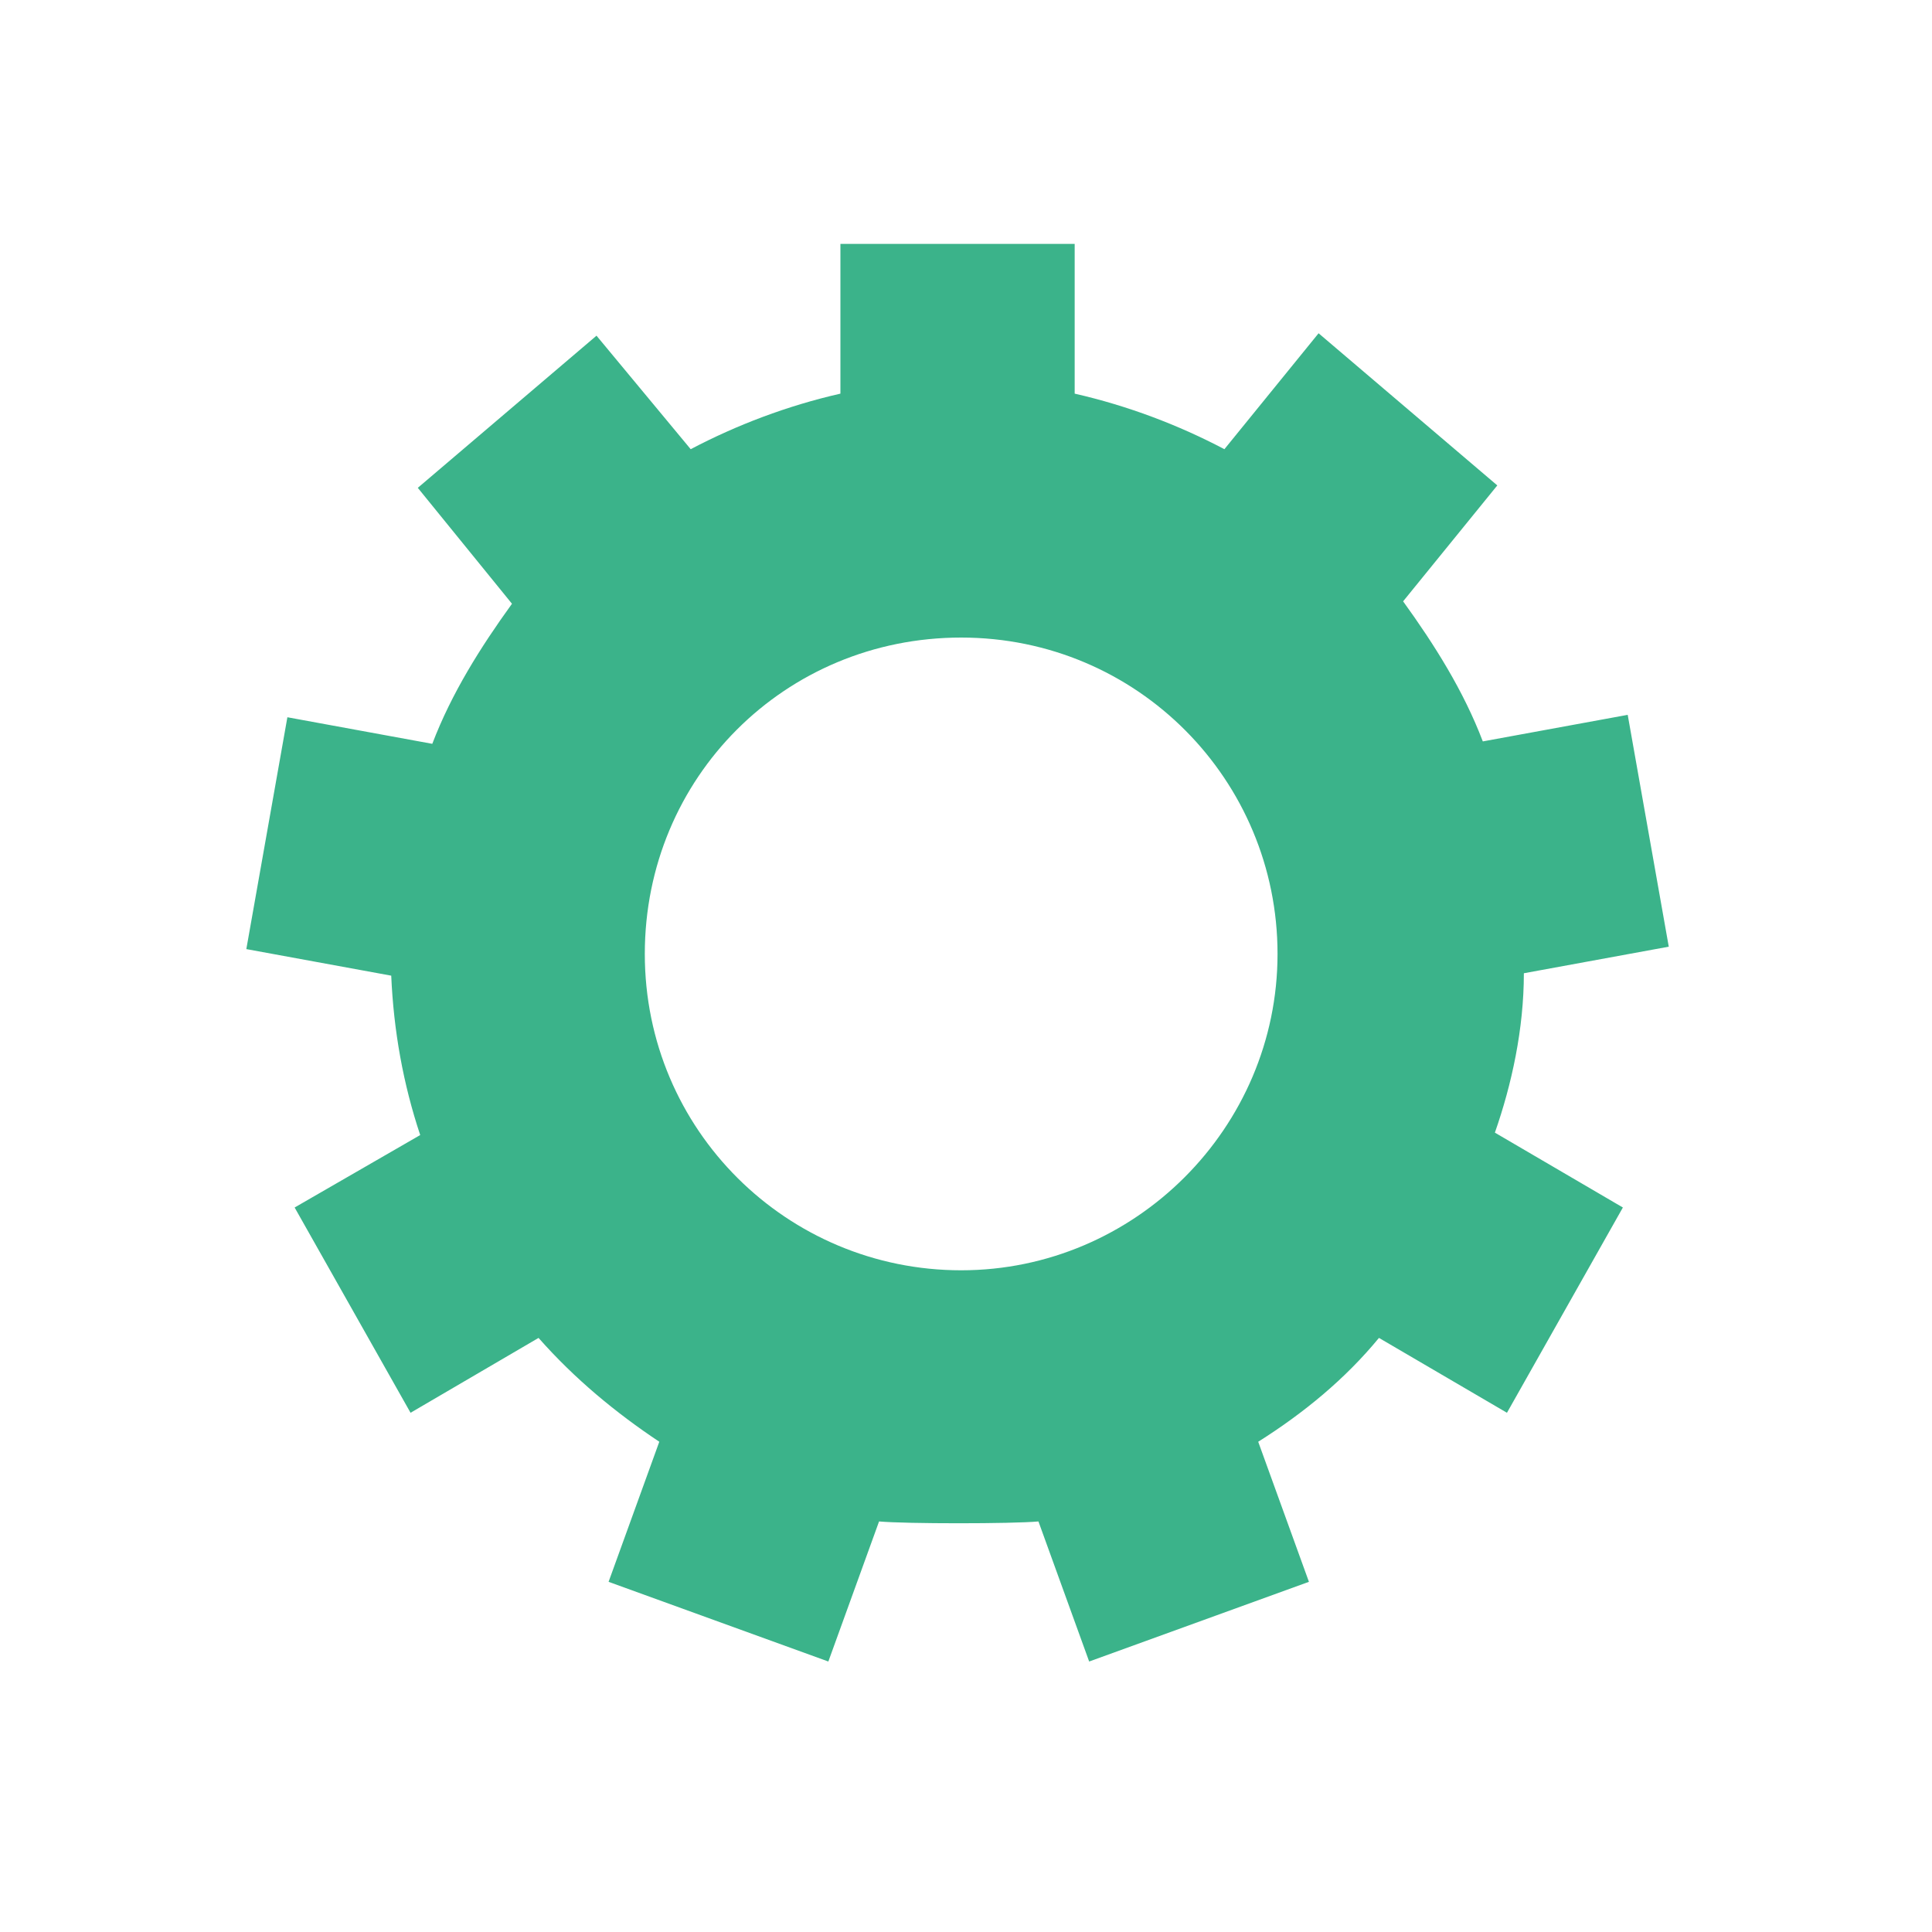
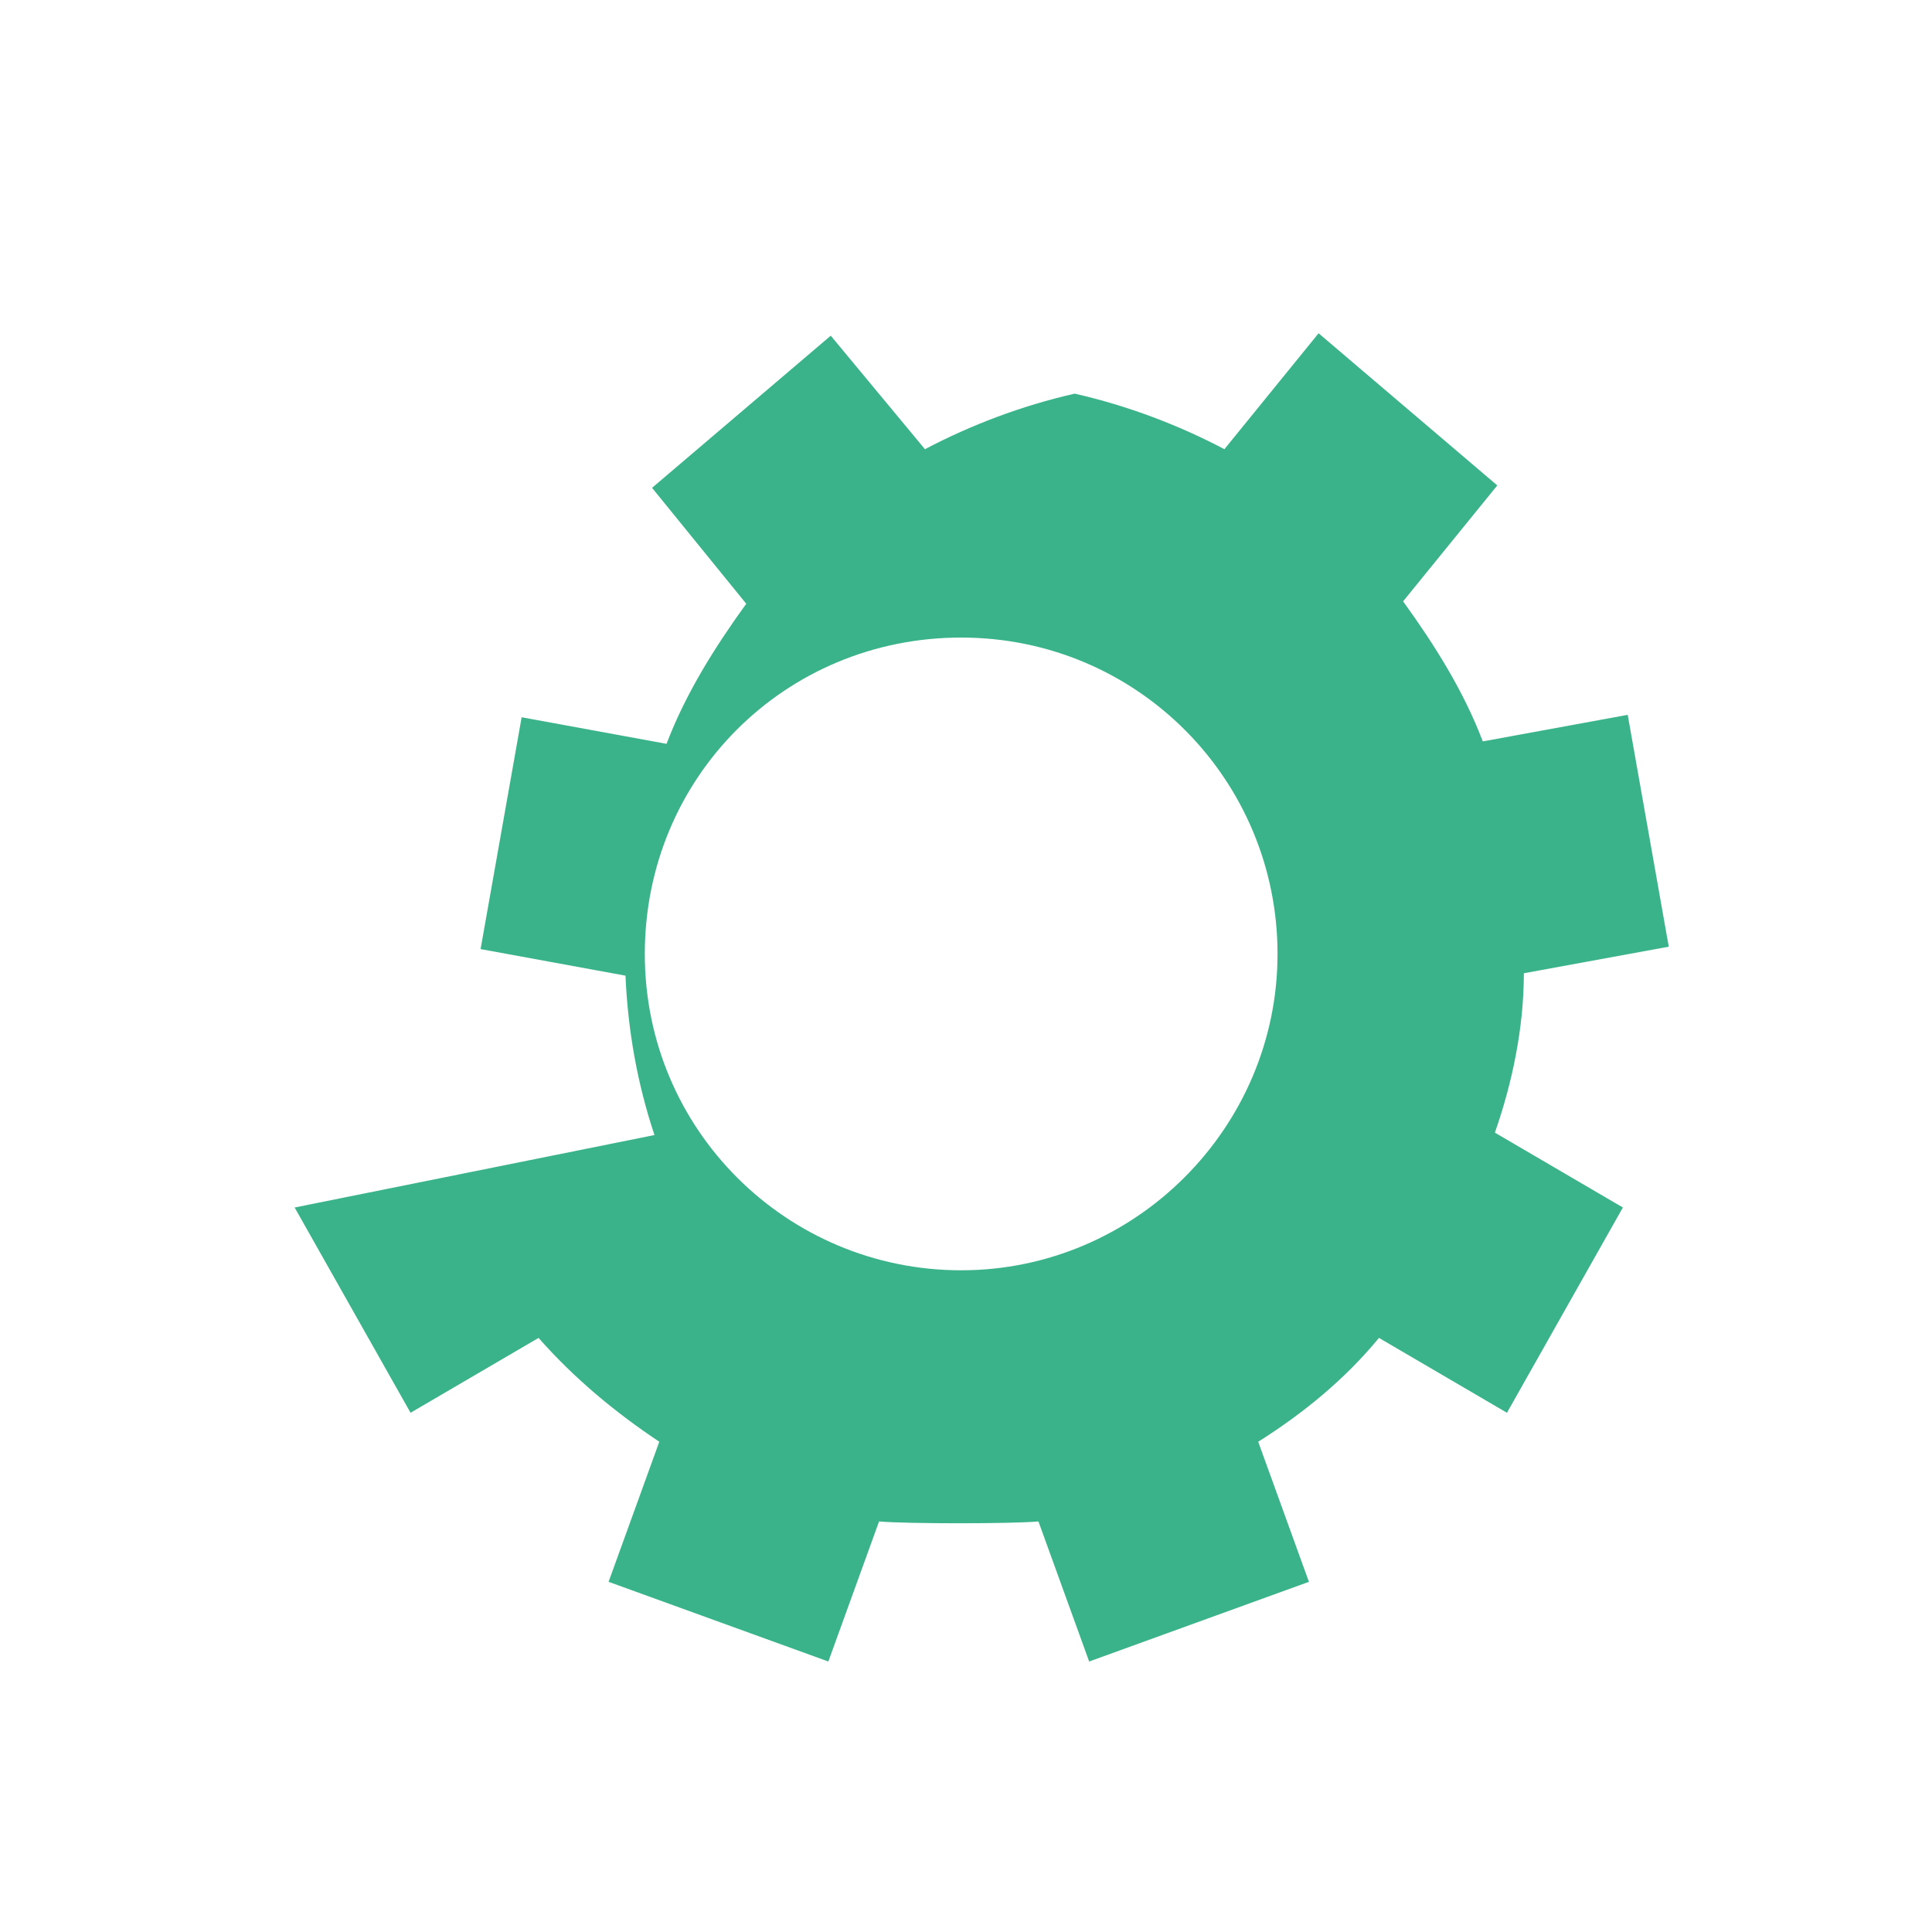
<svg xmlns="http://www.w3.org/2000/svg" version="1.1" id="レイヤー_1" x="0px" y="0px" viewBox="0 0 80 80" style="enable-background:new 0 0 80 80;" xml:space="preserve">
  <style type="text/css">
	.st0{fill:#FFFFFF;}
	.st1{fill:#3BB38A;}
</style>
  <title>icon-o1</title>
-   <rect class="st0" width="80" height="80" />
-   <path class="st1" d="M63.1,40.3l6-1.1l-1.7-9.6l-6,1.1c-0.8-2.1-2-4-3.3-5.8l3.9-4.8l-7.4-6.3l-3.9,4.8c-1.9-1-4-1.8-6.2-2.3v-6.2  h-9.7v6.2c-2.2,0.5-4.3,1.3-6.2,2.3l-3.9-4.7l-7.4,6.3l3.9,4.8c-1.3,1.8-2.5,3.7-3.3,5.8l-6-1.1l-1.7,9.6l6,1.1  c0.1,2.3,0.5,4.5,1.2,6.6L12.2,50l4.8,8.5l5.3-3.1c1.5,1.7,3.2,3.1,5,4.3l-2.1,5.8l9.1,3.3l2.1-5.8c1.1,0.1,5.5,0.1,6.6,0l2.1,5.8  l9.1-3.3l-2.1-5.8c1.9-1.2,3.6-2.6,5-4.3l5.3,3.1l4.8-8.5l-5.3-3.1C62.6,44.9,63.1,42.6,63.1,40.3z M39.8,52.6  c-7.2,0-13.1-5.8-13.1-13.1s5.8-13.1,13.1-13.1s13.1,5.9,13.1,13.1S47,52.6,39.8,52.6z" />
+   <path class="st1" d="M63.1,40.3l6-1.1l-1.7-9.6l-6,1.1c-0.8-2.1-2-4-3.3-5.8l3.9-4.8l-7.4-6.3l-3.9,4.8c-1.9-1-4-1.8-6.2-2.3v-6.2  v6.2c-2.2,0.5-4.3,1.3-6.2,2.3l-3.9-4.7l-7.4,6.3l3.9,4.8c-1.3,1.8-2.5,3.7-3.3,5.8l-6-1.1l-1.7,9.6l6,1.1  c0.1,2.3,0.5,4.5,1.2,6.6L12.2,50l4.8,8.5l5.3-3.1c1.5,1.7,3.2,3.1,5,4.3l-2.1,5.8l9.1,3.3l2.1-5.8c1.1,0.1,5.5,0.1,6.6,0l2.1,5.8  l9.1-3.3l-2.1-5.8c1.9-1.2,3.6-2.6,5-4.3l5.3,3.1l4.8-8.5l-5.3-3.1C62.6,44.9,63.1,42.6,63.1,40.3z M39.8,52.6  c-7.2,0-13.1-5.8-13.1-13.1s5.8-13.1,13.1-13.1s13.1,5.9,13.1,13.1S47,52.6,39.8,52.6z" />
</svg>